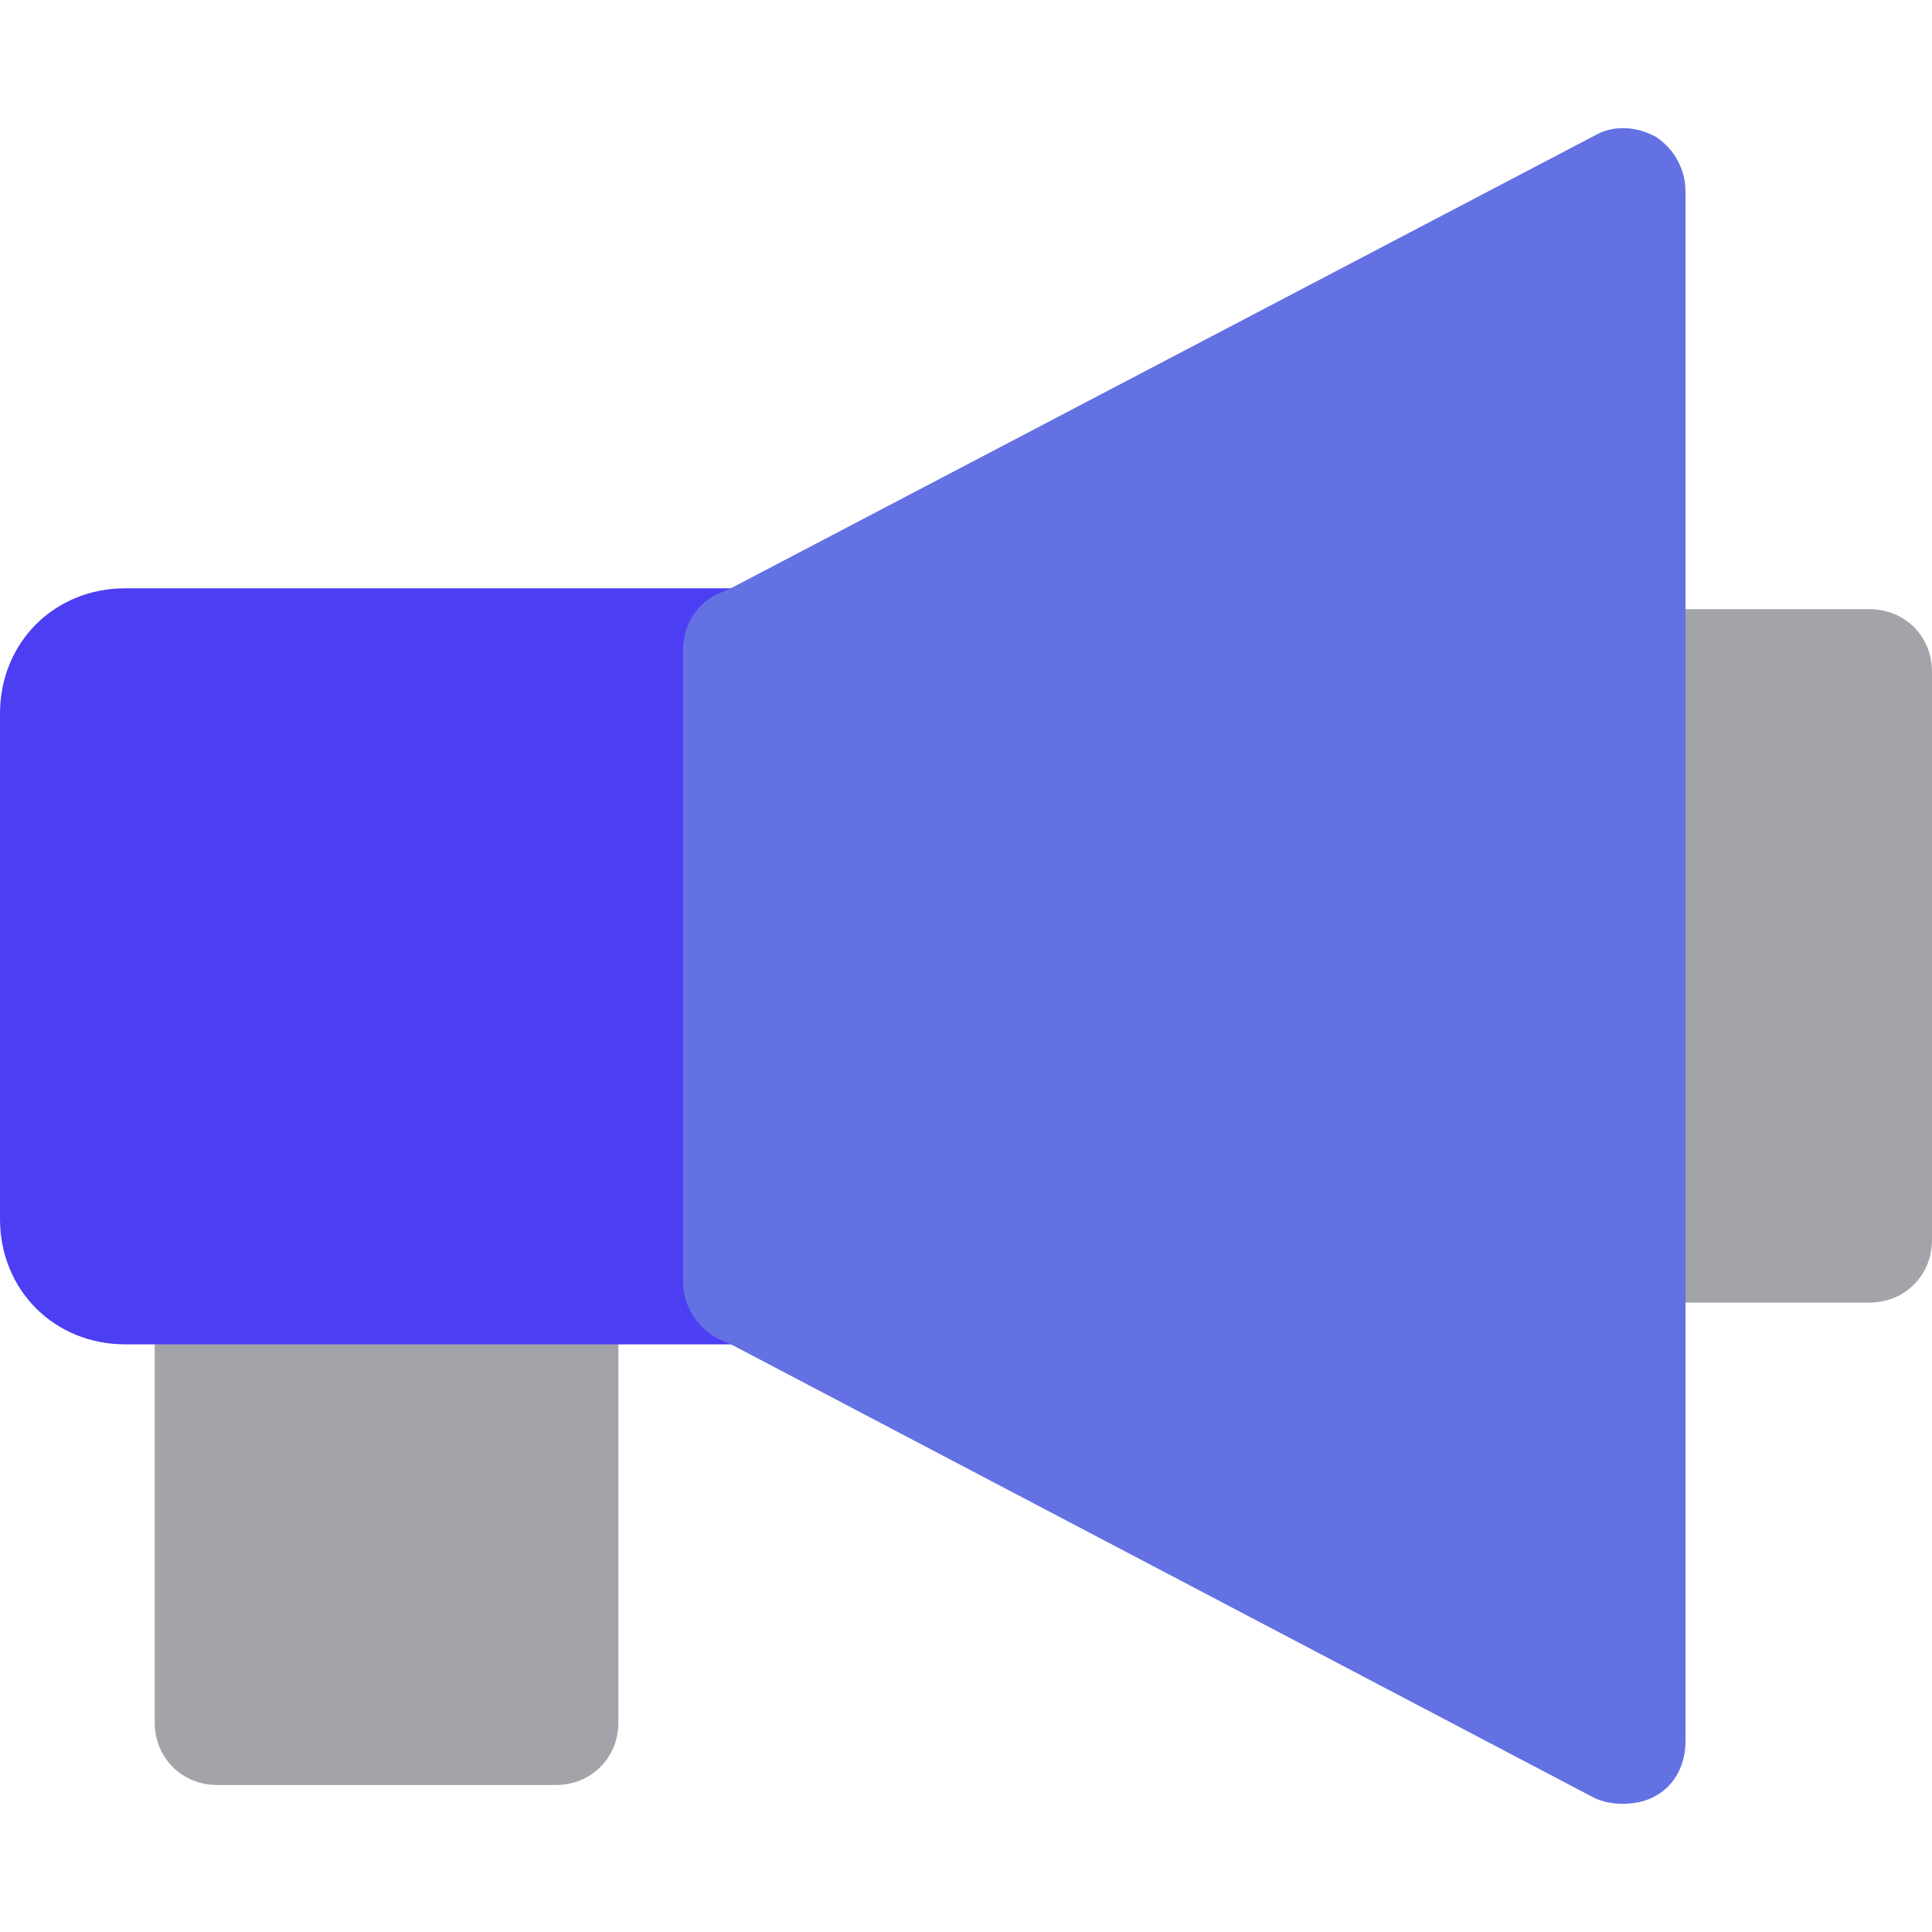
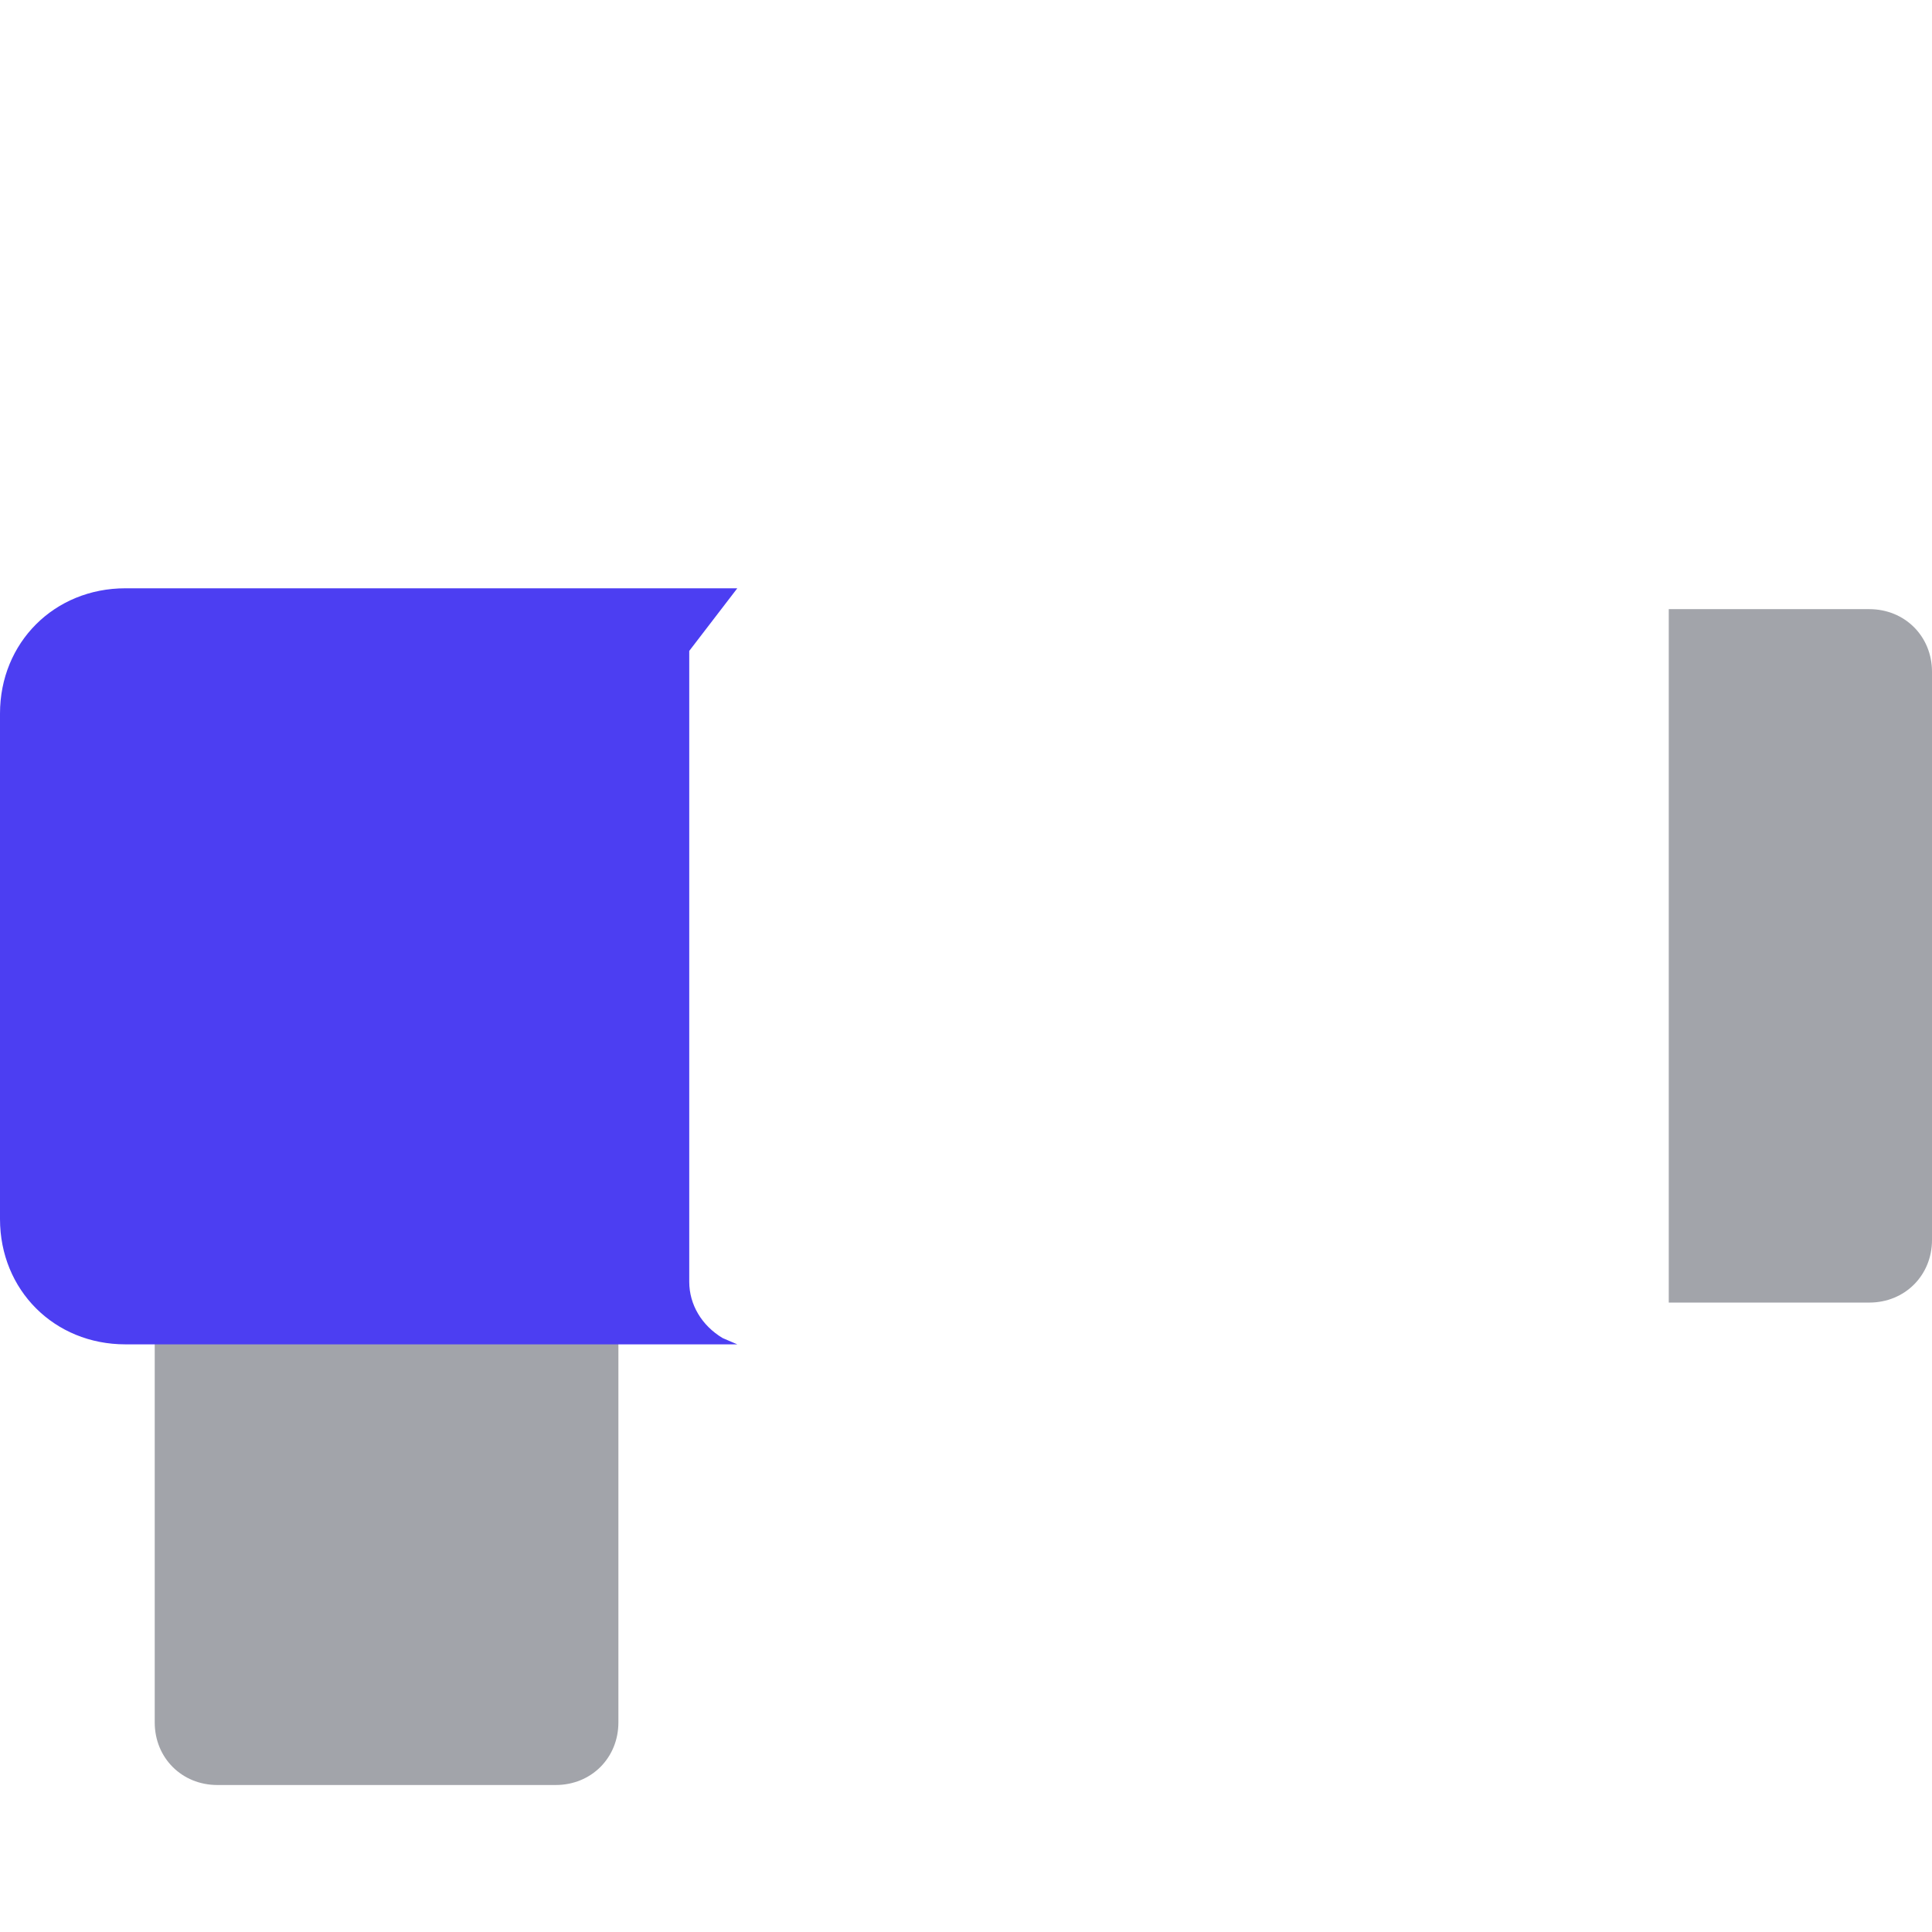
<svg xmlns="http://www.w3.org/2000/svg" width="24" height="24" viewBox="0 0 24 24" fill="none">
  <path d="M1.922 16.622V21.396C1.922 21.837 2.259 22.174 2.7 22.174H6.903C7.345 22.174 7.682 21.837 7.682 21.396V16.622H1.922Z" fill="#A2A4AA" />
-   <path d="M8.562 15.922V8.086C8.562 7.801 8.718 7.541 8.977 7.385L9.159 7.308H1.557C0.675 7.308 0 7.982 0 8.864V15.143C0 16.026 0.675 16.7 1.557 16.7H1.92H7.68H9.159L8.977 16.622C8.718 16.467 8.562 16.207 8.562 15.922Z" fill="#4C3EF2" />
+   <path d="M8.562 15.922V8.086L9.159 7.308H1.557C0.675 7.308 0 7.982 0 8.864V15.143C0 16.026 0.675 16.7 1.557 16.7H1.92H7.68H9.159L8.977 16.622C8.718 16.467 8.562 16.207 8.562 15.922Z" fill="#4C3EF2" />
  <path d="M23.221 7.567H20.73V16.181H23.221C23.662 16.181 24 15.844 24 15.403V8.345C24 7.904 23.662 7.567 23.221 7.567Z" fill="#A2A4AA" />
-   <path d="M20.938 7.567V2.378C20.938 2.118 20.809 1.859 20.575 1.703C20.342 1.573 20.056 1.547 19.823 1.677L9.081 7.307L8.899 7.385C8.64 7.515 8.484 7.774 8.484 8.086V15.921C8.484 16.207 8.64 16.466 8.899 16.622L9.081 16.7L19.797 22.33C19.901 22.382 20.03 22.408 20.16 22.408C20.29 22.408 20.445 22.382 20.575 22.304C20.809 22.174 20.938 21.915 20.938 21.629V16.181L20.938 7.567Z" fill="#6471E3" />
</svg>